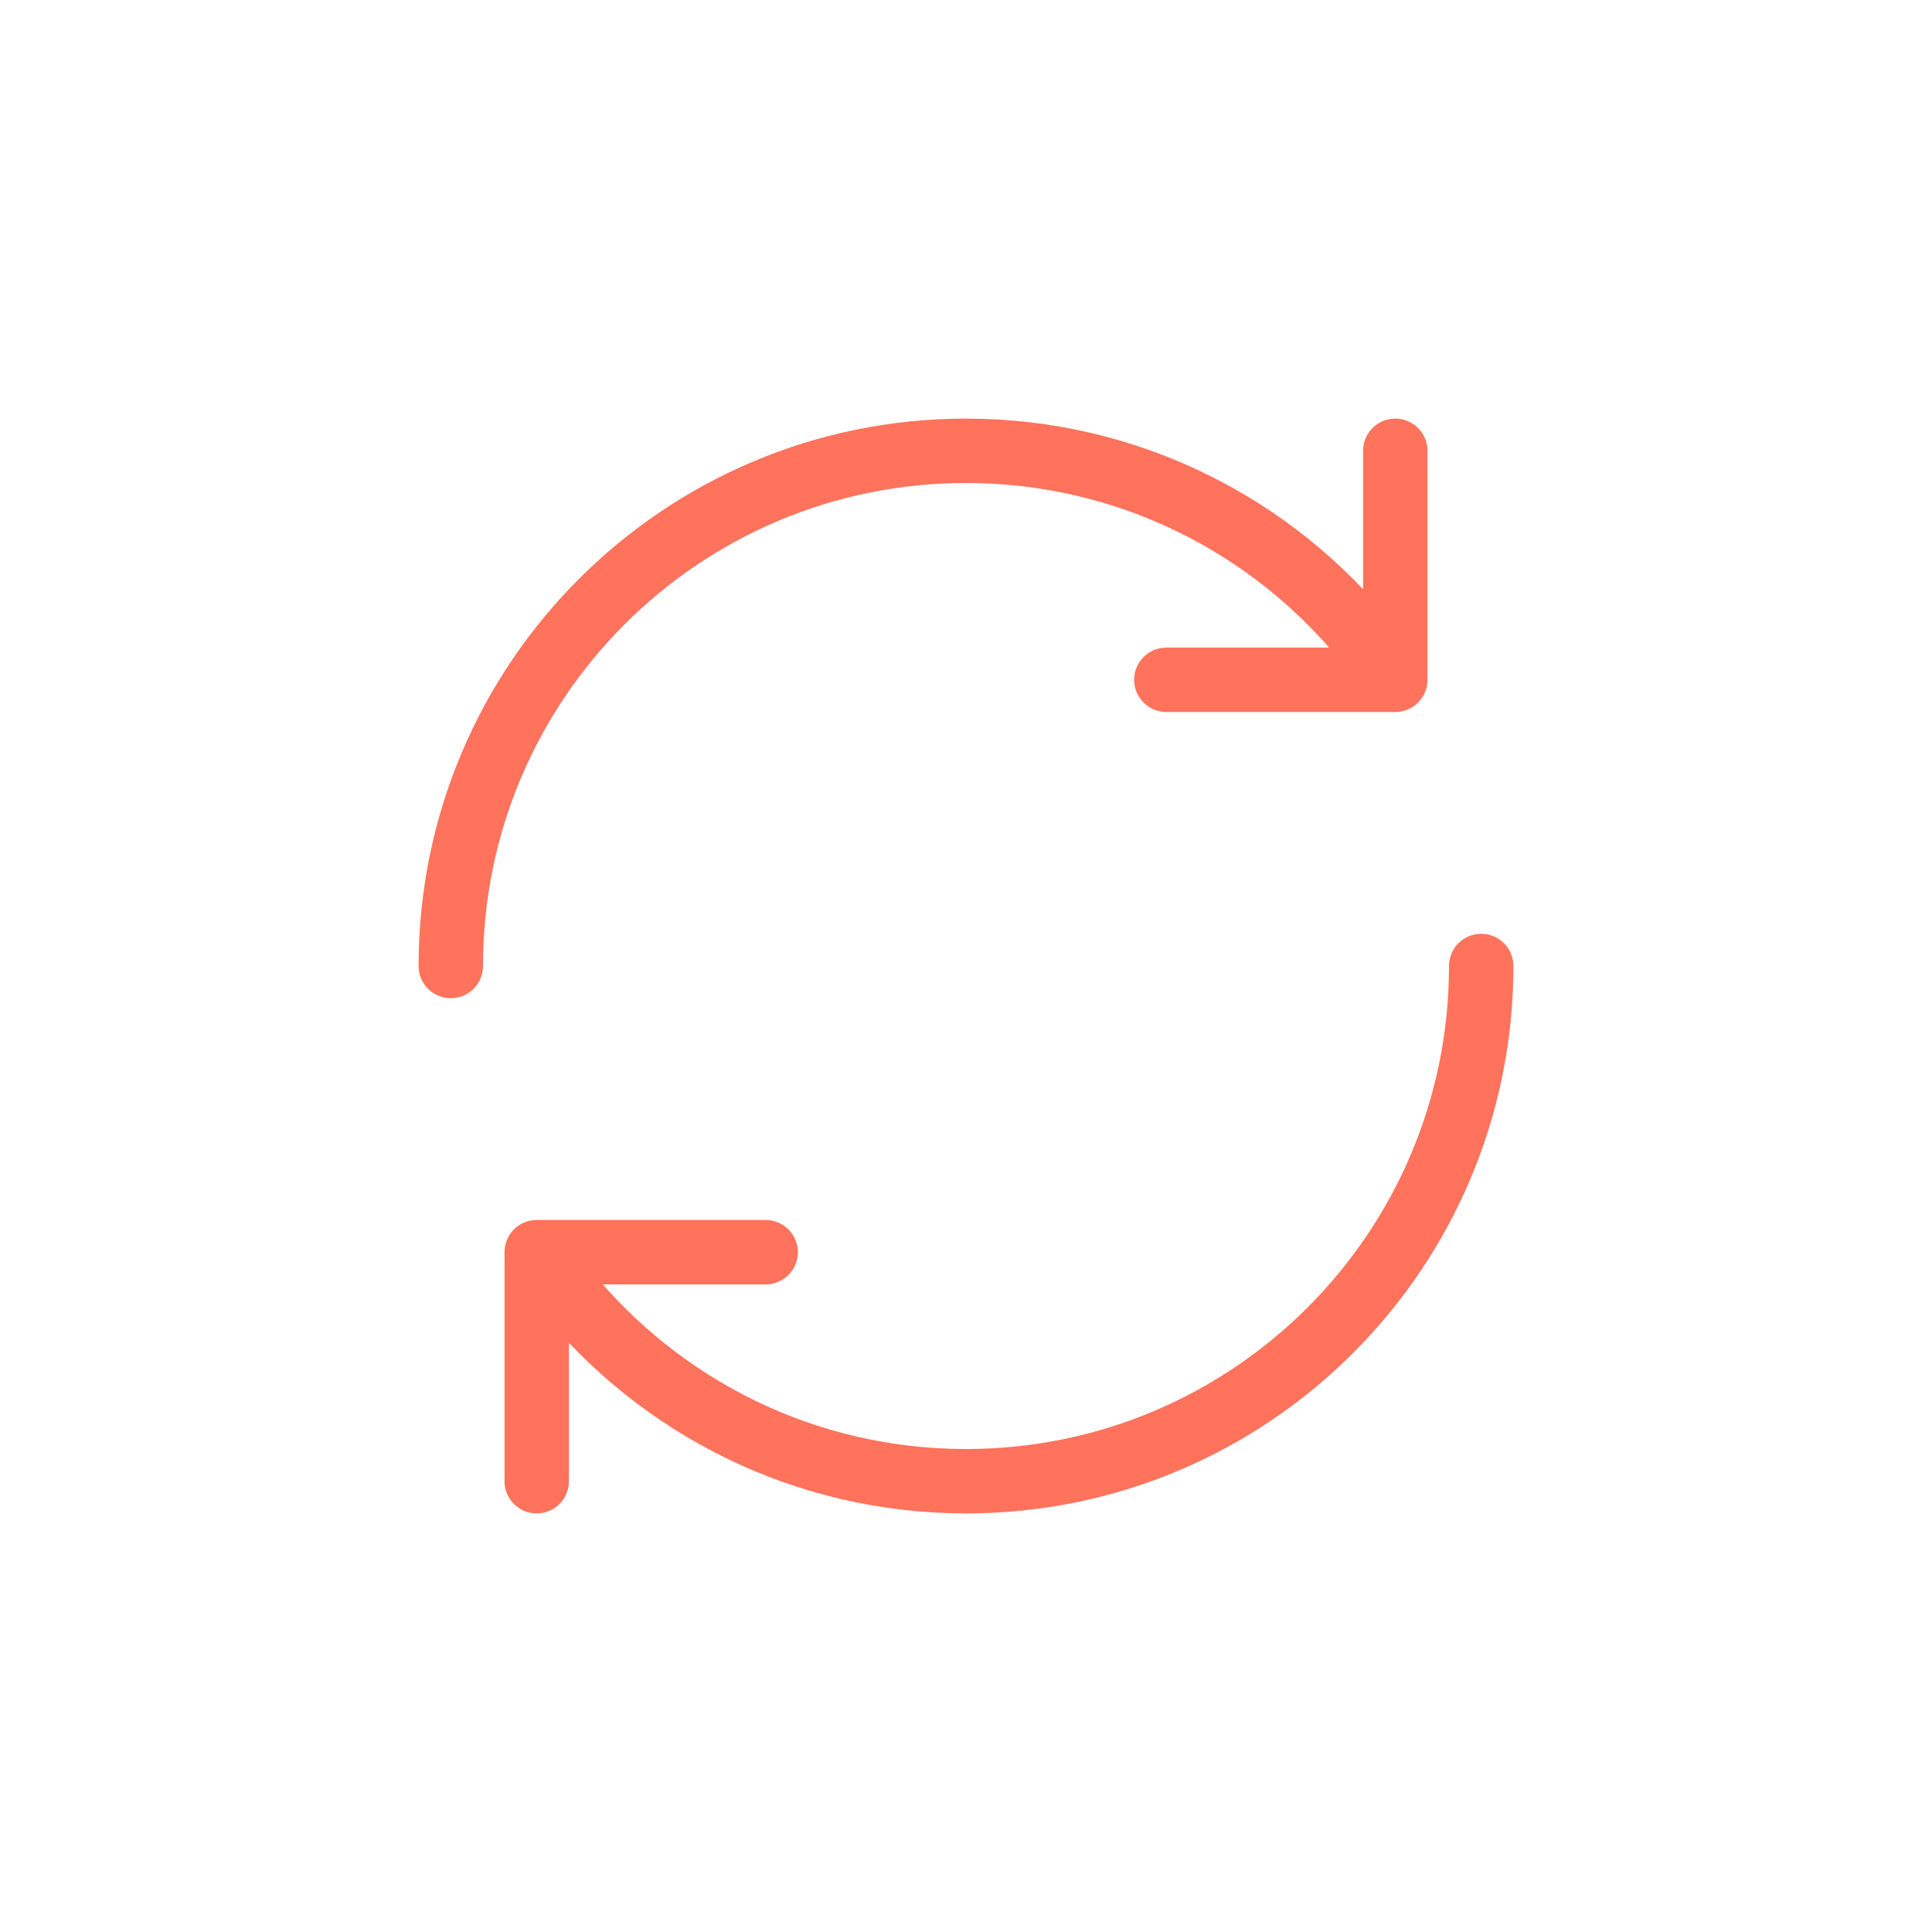
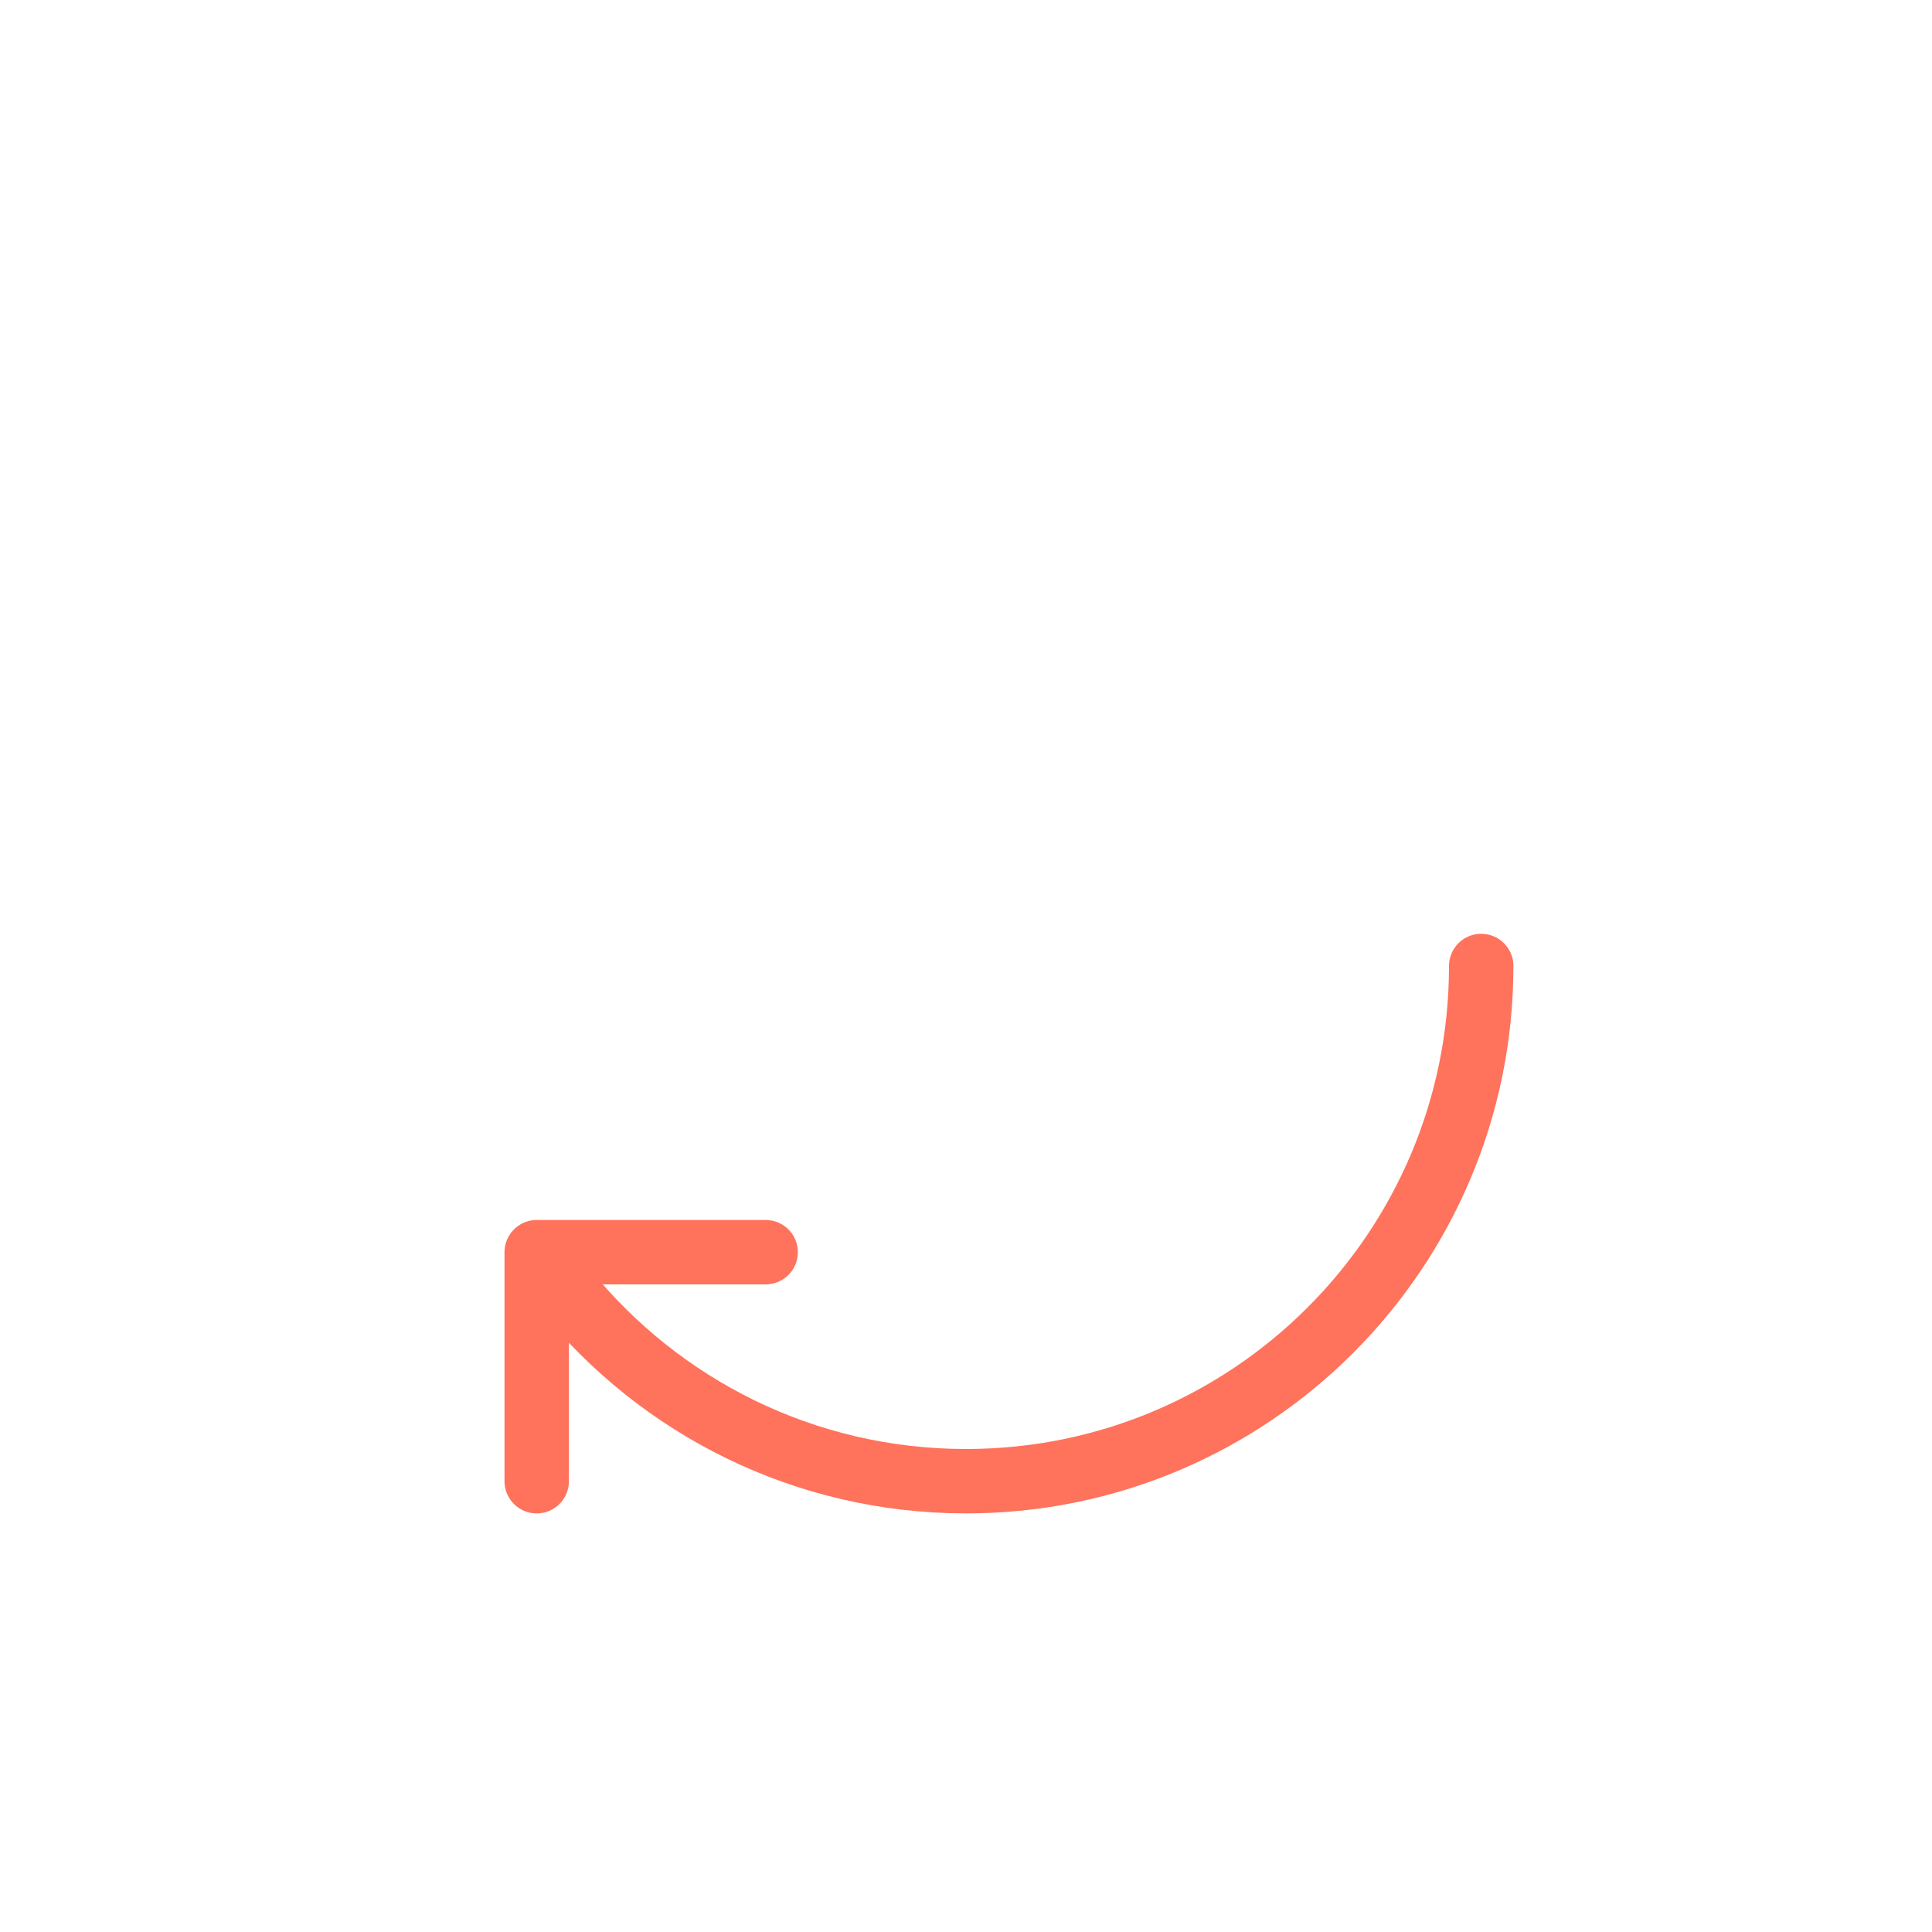
<svg xmlns="http://www.w3.org/2000/svg" width="30" height="30" viewBox="0 0 30 30" fill="none">
-   <path d="M7 15C7 10.582 10.582 7 15 7C17.513 7 19.756 8.159 21.222 9.971" stroke="#FF725C" stroke-linecap="round" stroke-linejoin="round" />
-   <path d="M21.666 7L21.666 10.556L18.111 10.556" stroke="#FF725C" stroke-linecap="round" stroke-linejoin="round" />
  <path d="M23 15C23 19.418 19.418 23 15 23C12.487 23 10.245 21.841 8.778 20.029" stroke="#FF725C" stroke-linecap="round" stroke-linejoin="round" />
  <path d="M8.334 23L8.334 19.444L11.889 19.444" stroke="#FF725C" stroke-linecap="round" stroke-linejoin="round" />
</svg>